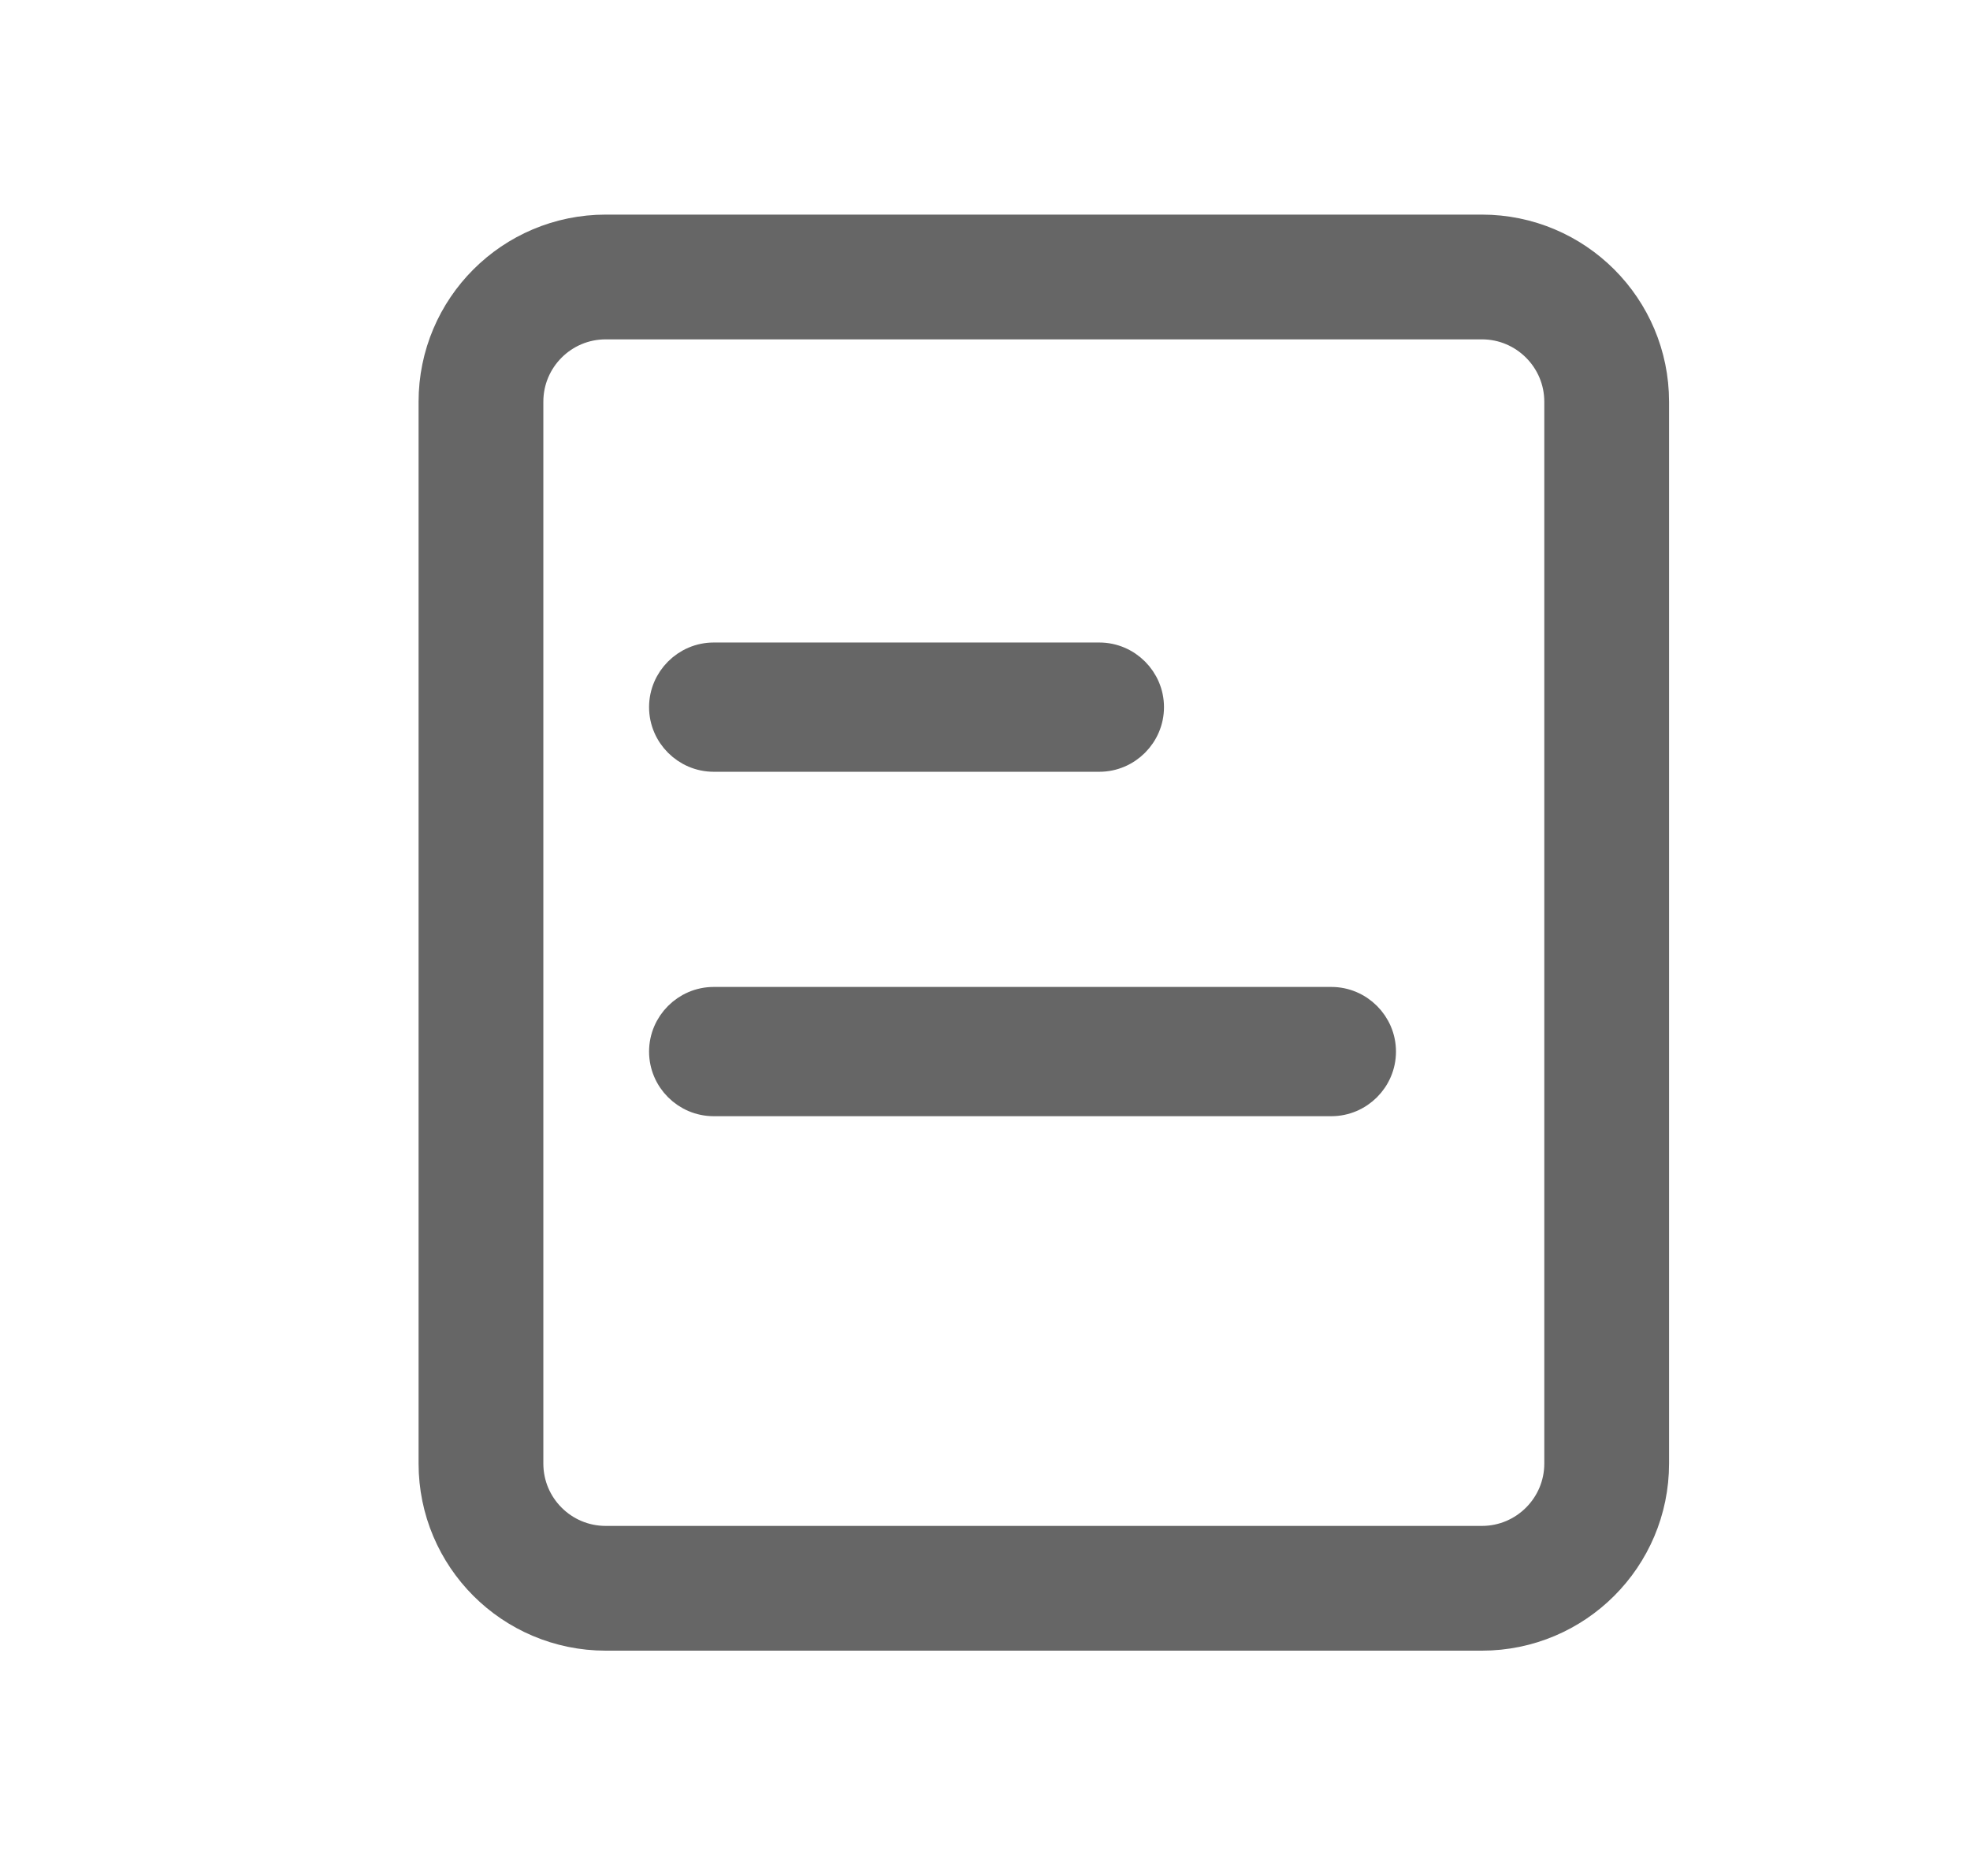
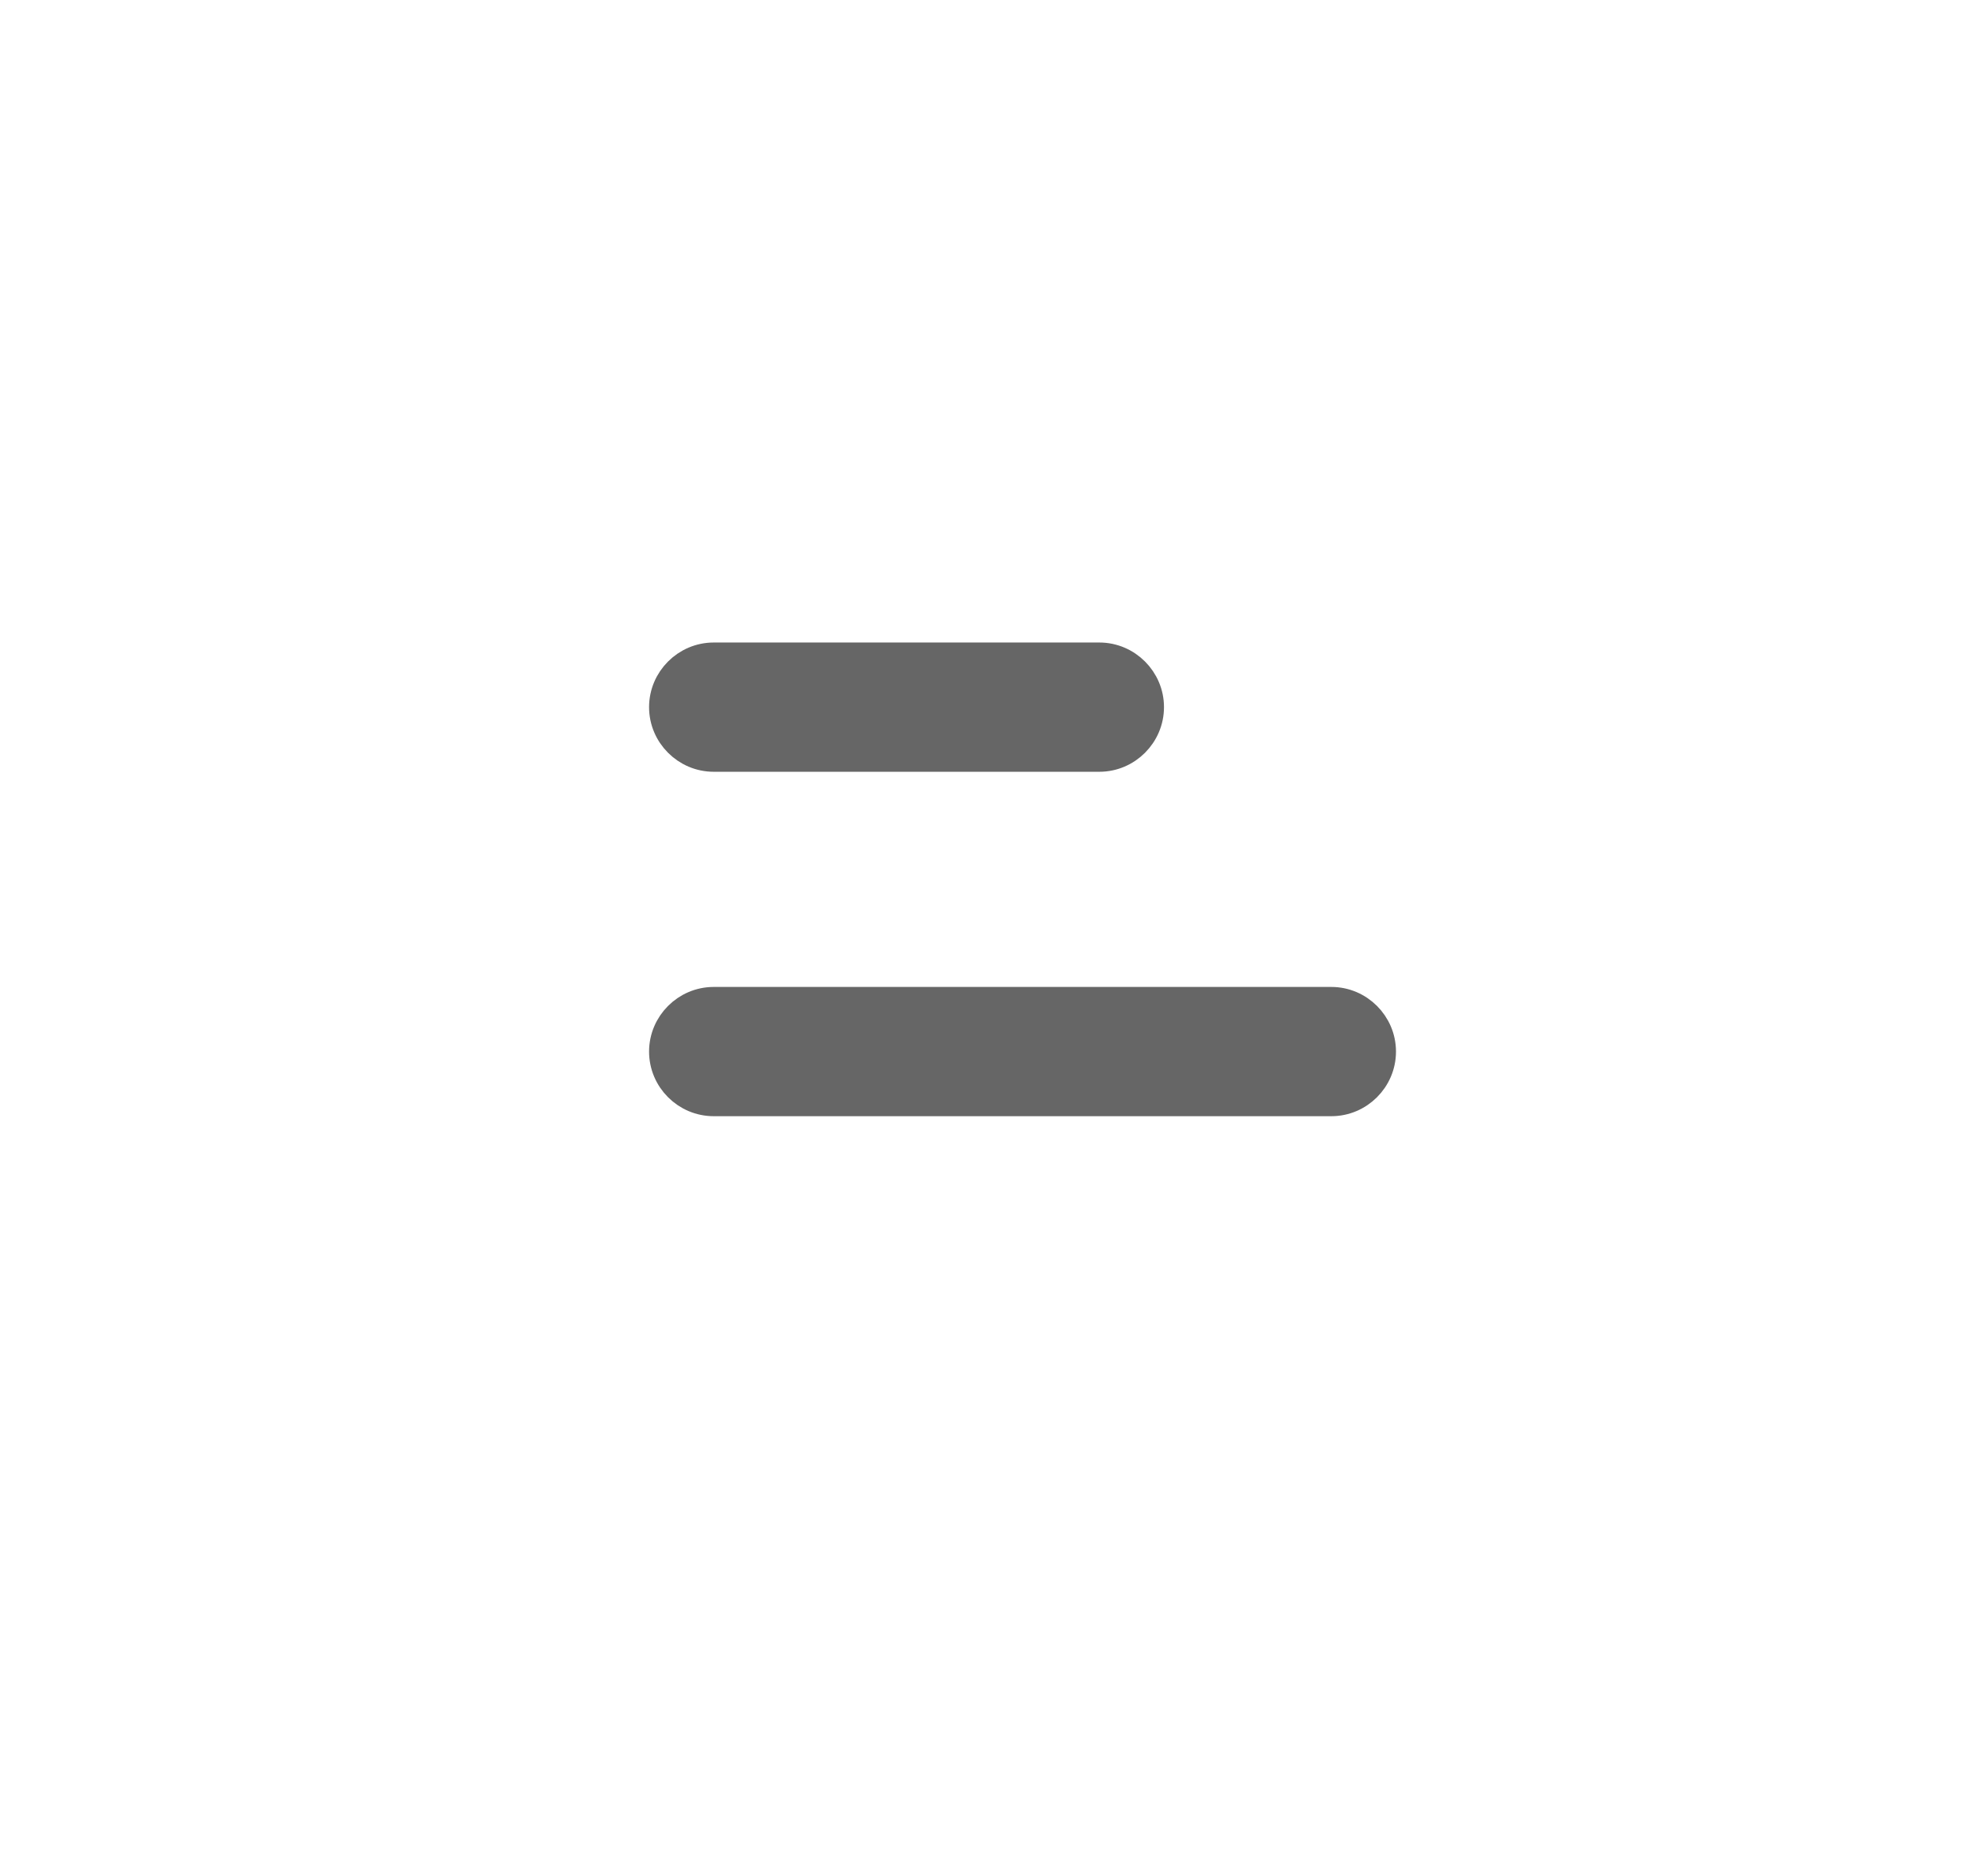
<svg xmlns="http://www.w3.org/2000/svg" width="21" height="20" viewBox="0 0 21 20" fill="none">
  <path d="M11.719 8.078H7.608C7.312 8.078 7.069 7.835 7.069 7.539C7.069 7.243 7.312 7 7.608 7H11.719C12.015 7 12.258 7.243 12.258 7.539C12.258 7.835 12.015 8.078 11.719 8.078ZM14.192 11.75H7.608C7.312 11.75 7.069 11.508 7.069 11.211C7.069 10.915 7.312 10.672 7.608 10.672H14.192C14.488 10.672 14.731 10.915 14.731 11.211C14.731 11.508 14.488 11.75 14.192 11.75Z" fill="#666666" stroke="#666666" stroke-width="0.3" />
-   <path d="M5.127 4.283C5.127 3.549 5.722 2.953 6.457 2.953H15.797C16.531 2.953 17.127 3.549 17.127 4.283V15.603C17.127 16.337 16.531 16.933 15.797 16.933H6.457C5.722 16.933 5.127 16.337 5.127 15.603V4.283Z" stroke="#666666" stroke-width="1.33" />
</svg>